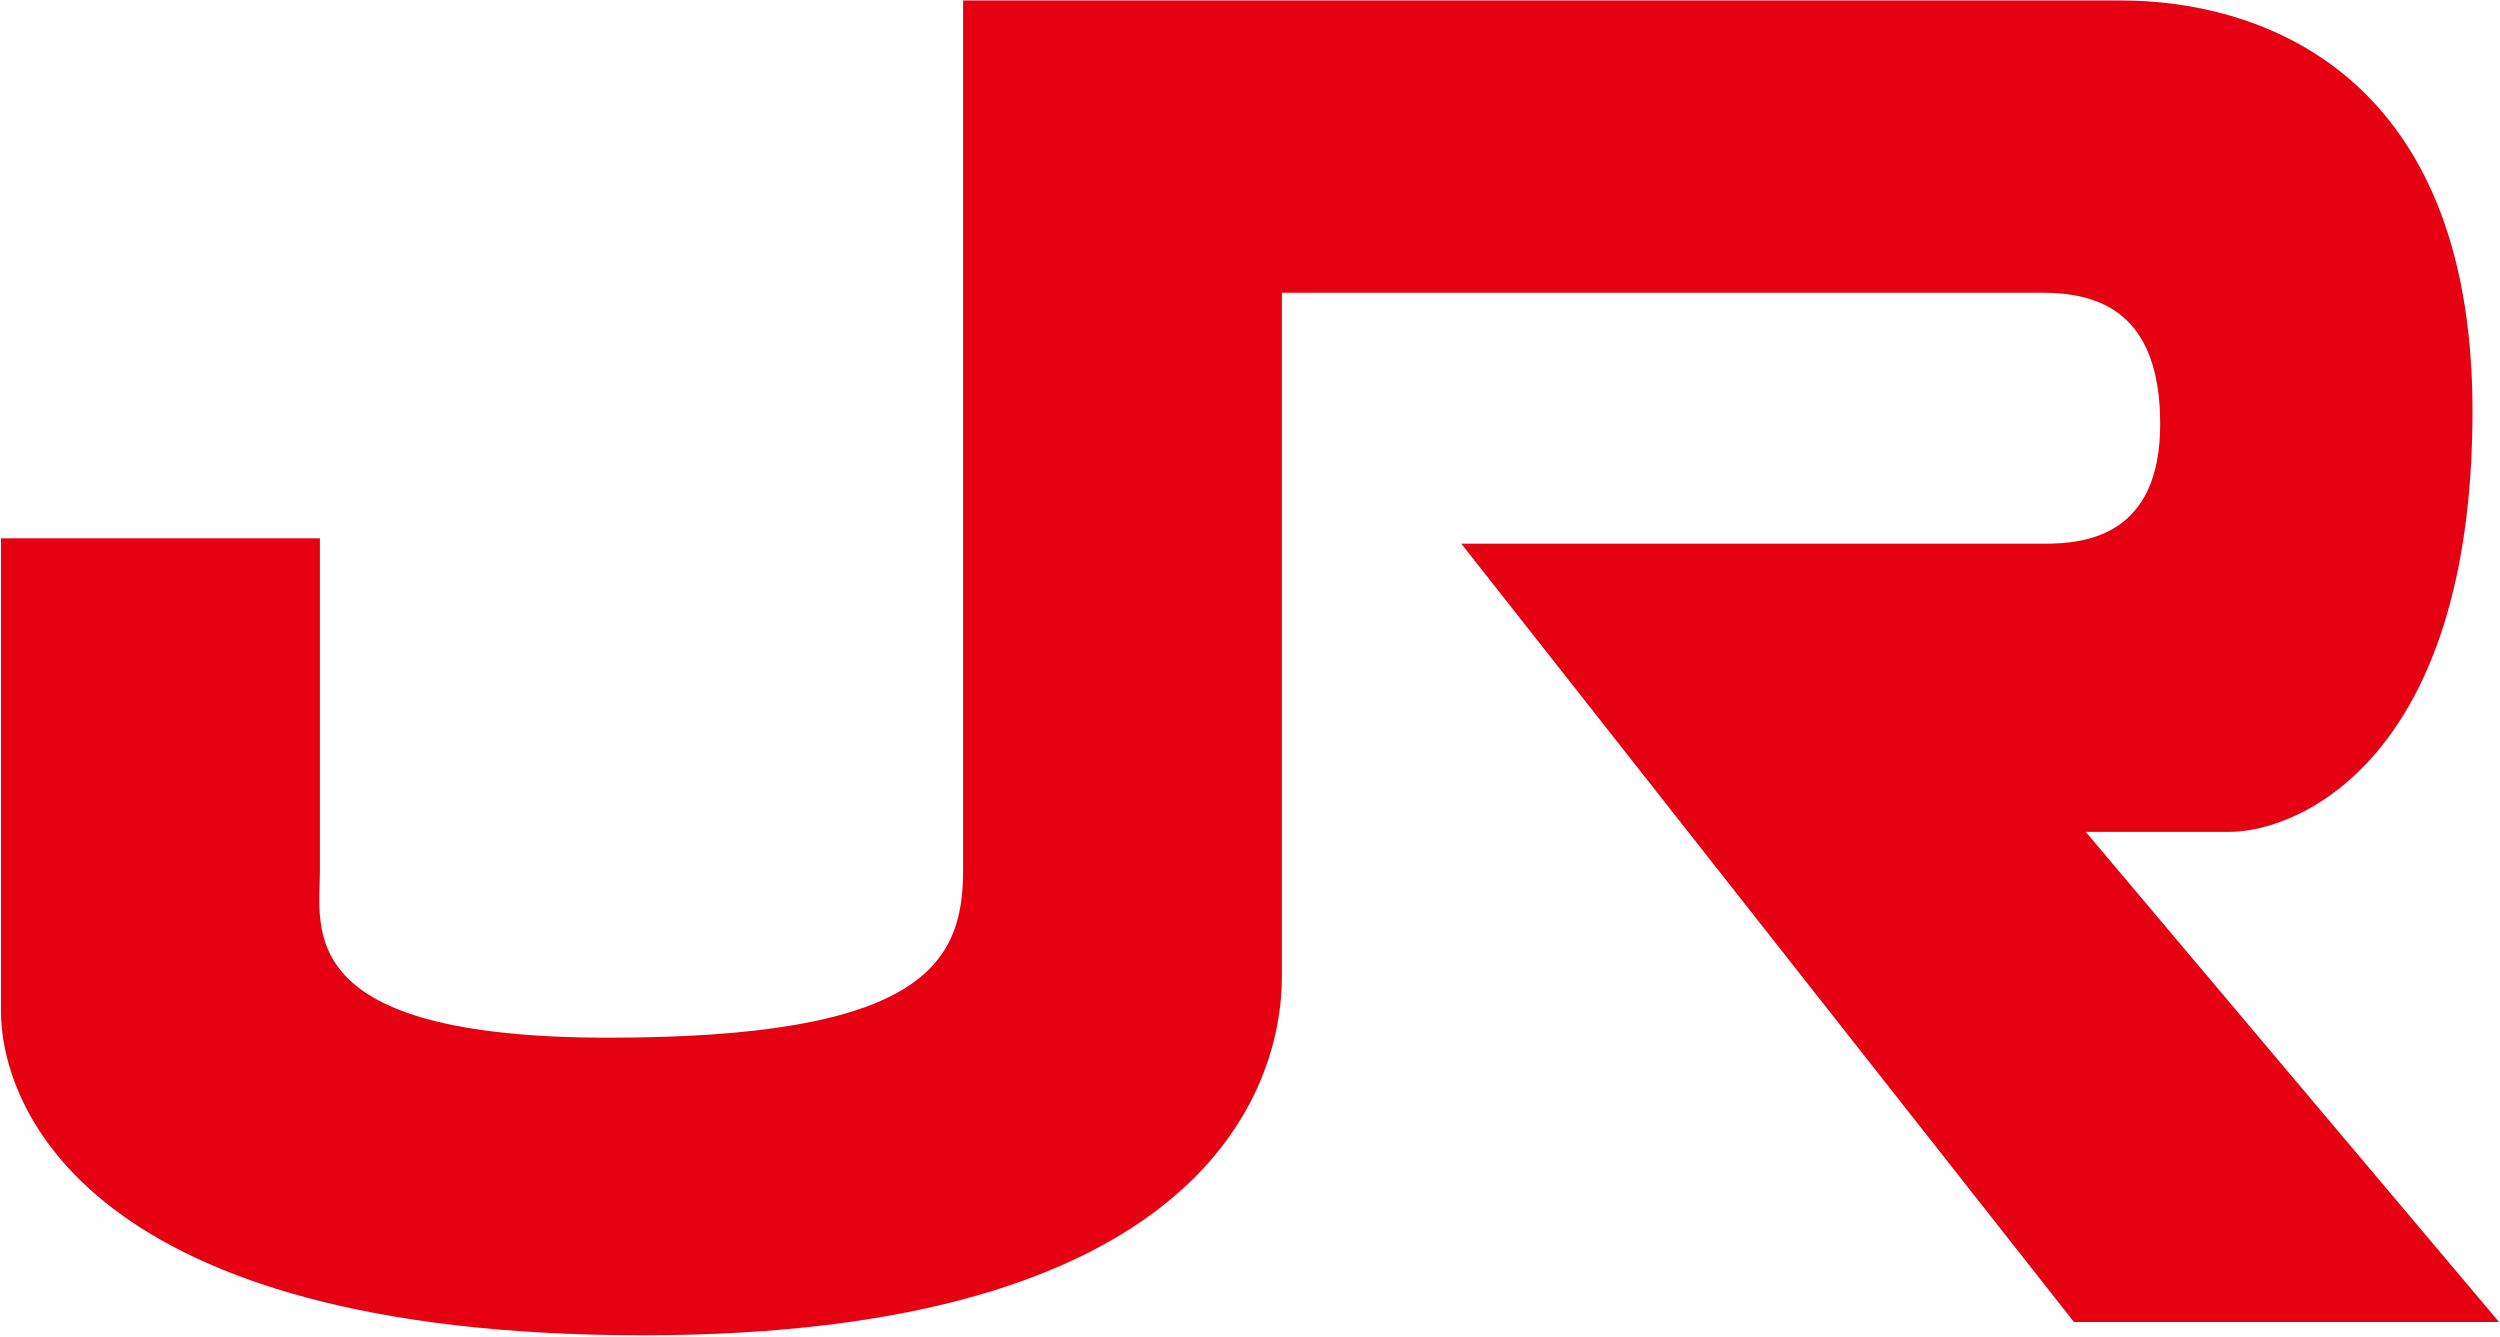
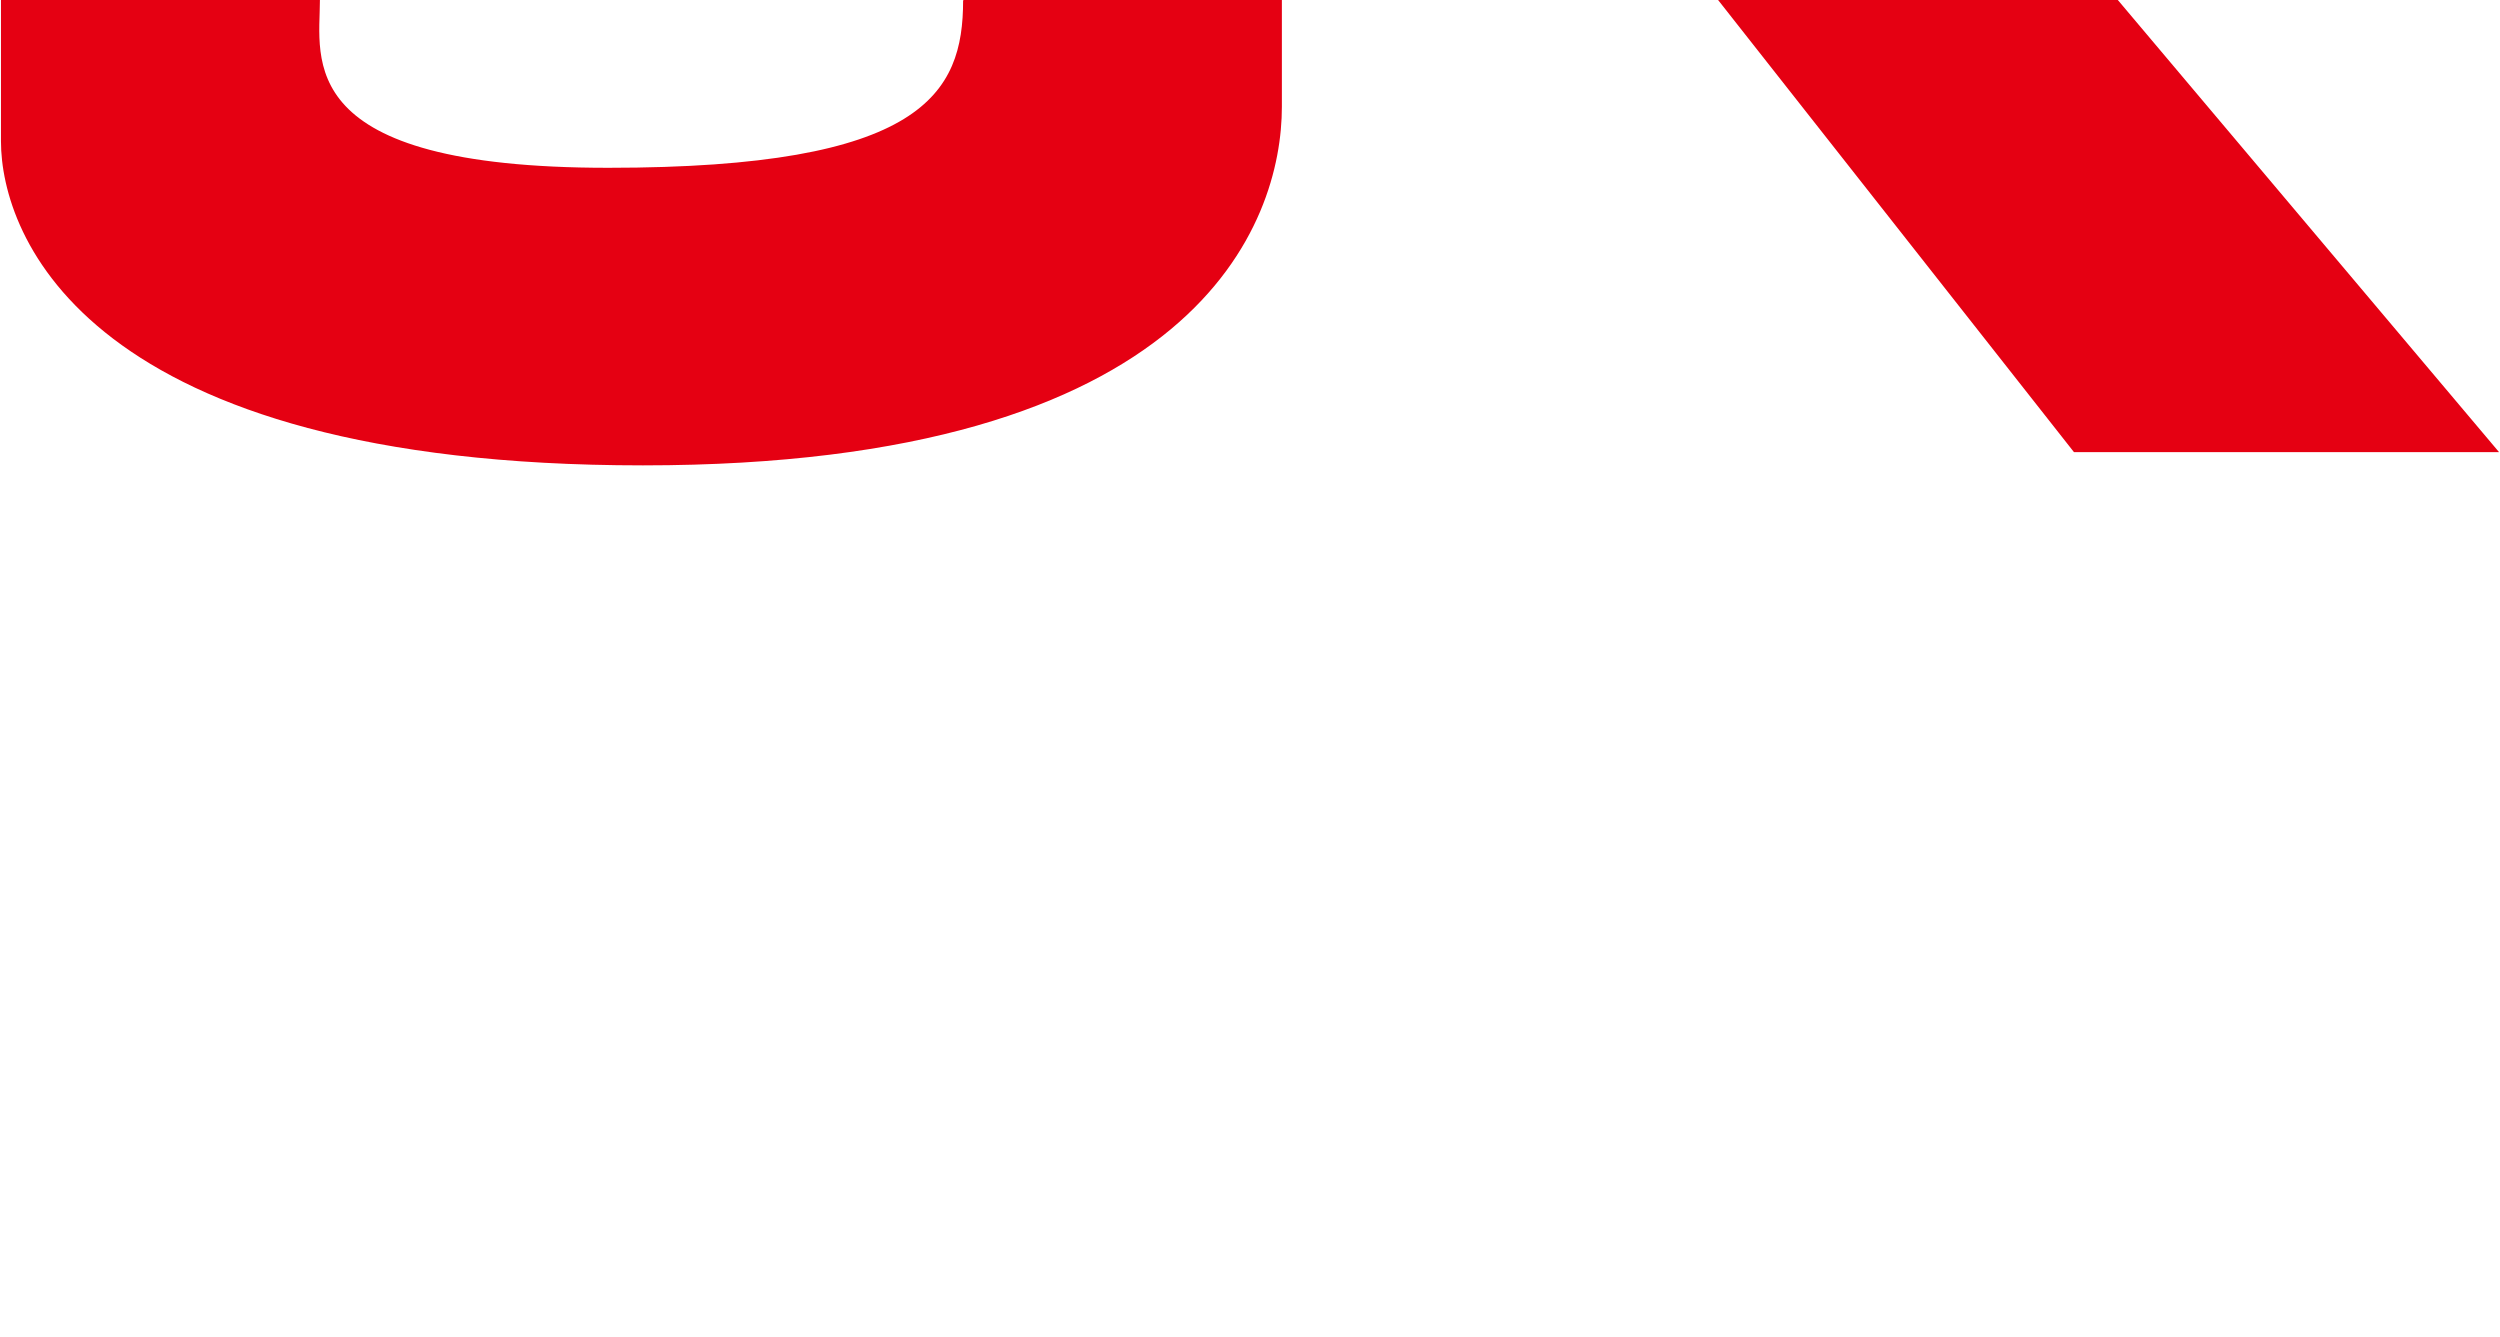
<svg xmlns="http://www.w3.org/2000/svg" version="1.2" viewBox="0 0 1545 826" width="1545" height="826">
  <style>.a{fill:#e50012}</style>
-   <path class="a" d="m595.2 0.3v537.6c0 57.5-24.7 103.4-219.3 103.4-195.4 0-178.2-67.3-178.2-103.4v-205.2h-197.1v292.2c0 58.3 52.6 200.3 396.7 200.3 343.2 0 394.9-150.2 394.9-221.6v-422.7h469.8c34.4 0 73 11.4 73 81.2 0 69-46 73.9-71.4 73.9h-360.5l378.6 481h262.7l-255.4-302.9h88.7c43.6 0 150.3-46 150.3-260.2 0-214.2-137.1-253.6-216.8-253.6z" />
+   <path class="a" d="m595.2 0.3c0 57.5-24.7 103.4-219.3 103.4-195.4 0-178.2-67.3-178.2-103.4v-205.2h-197.1v292.2c0 58.3 52.6 200.3 396.7 200.3 343.2 0 394.9-150.2 394.9-221.6v-422.7h469.8c34.4 0 73 11.4 73 81.2 0 69-46 73.9-71.4 73.9h-360.5l378.6 481h262.7l-255.4-302.9h88.7c43.6 0 150.3-46 150.3-260.2 0-214.2-137.1-253.6-216.8-253.6z" />
</svg>